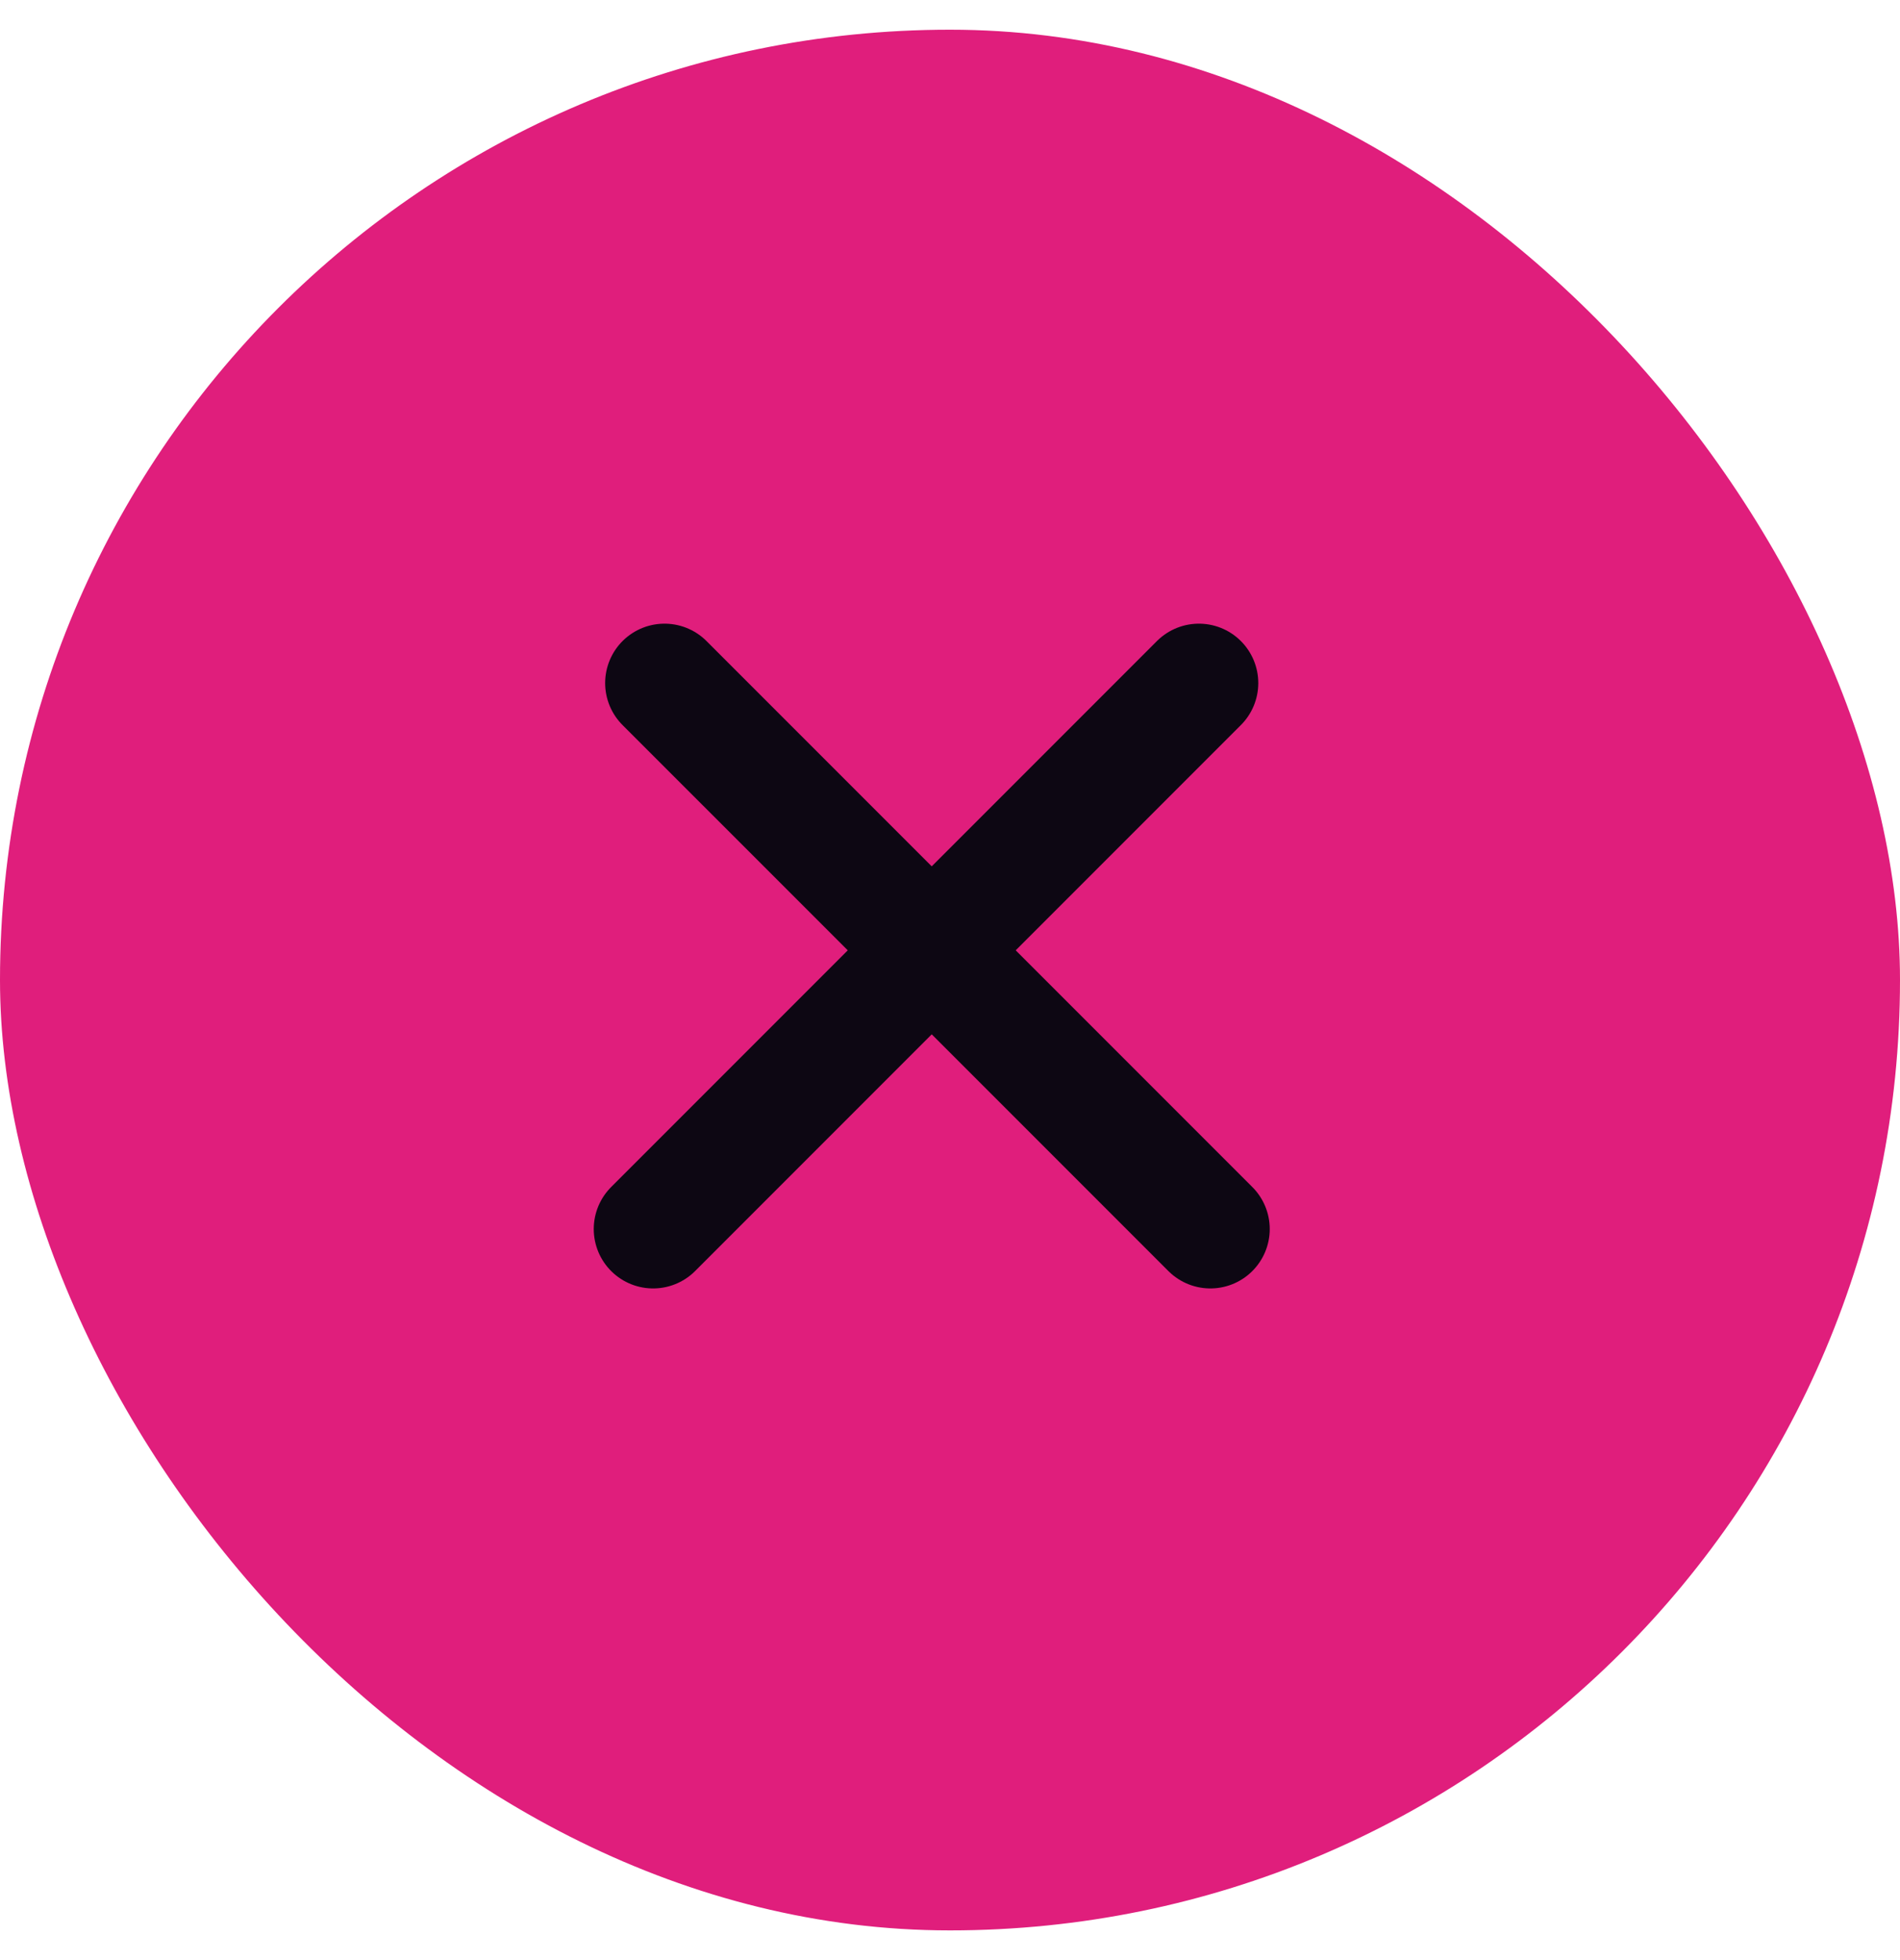
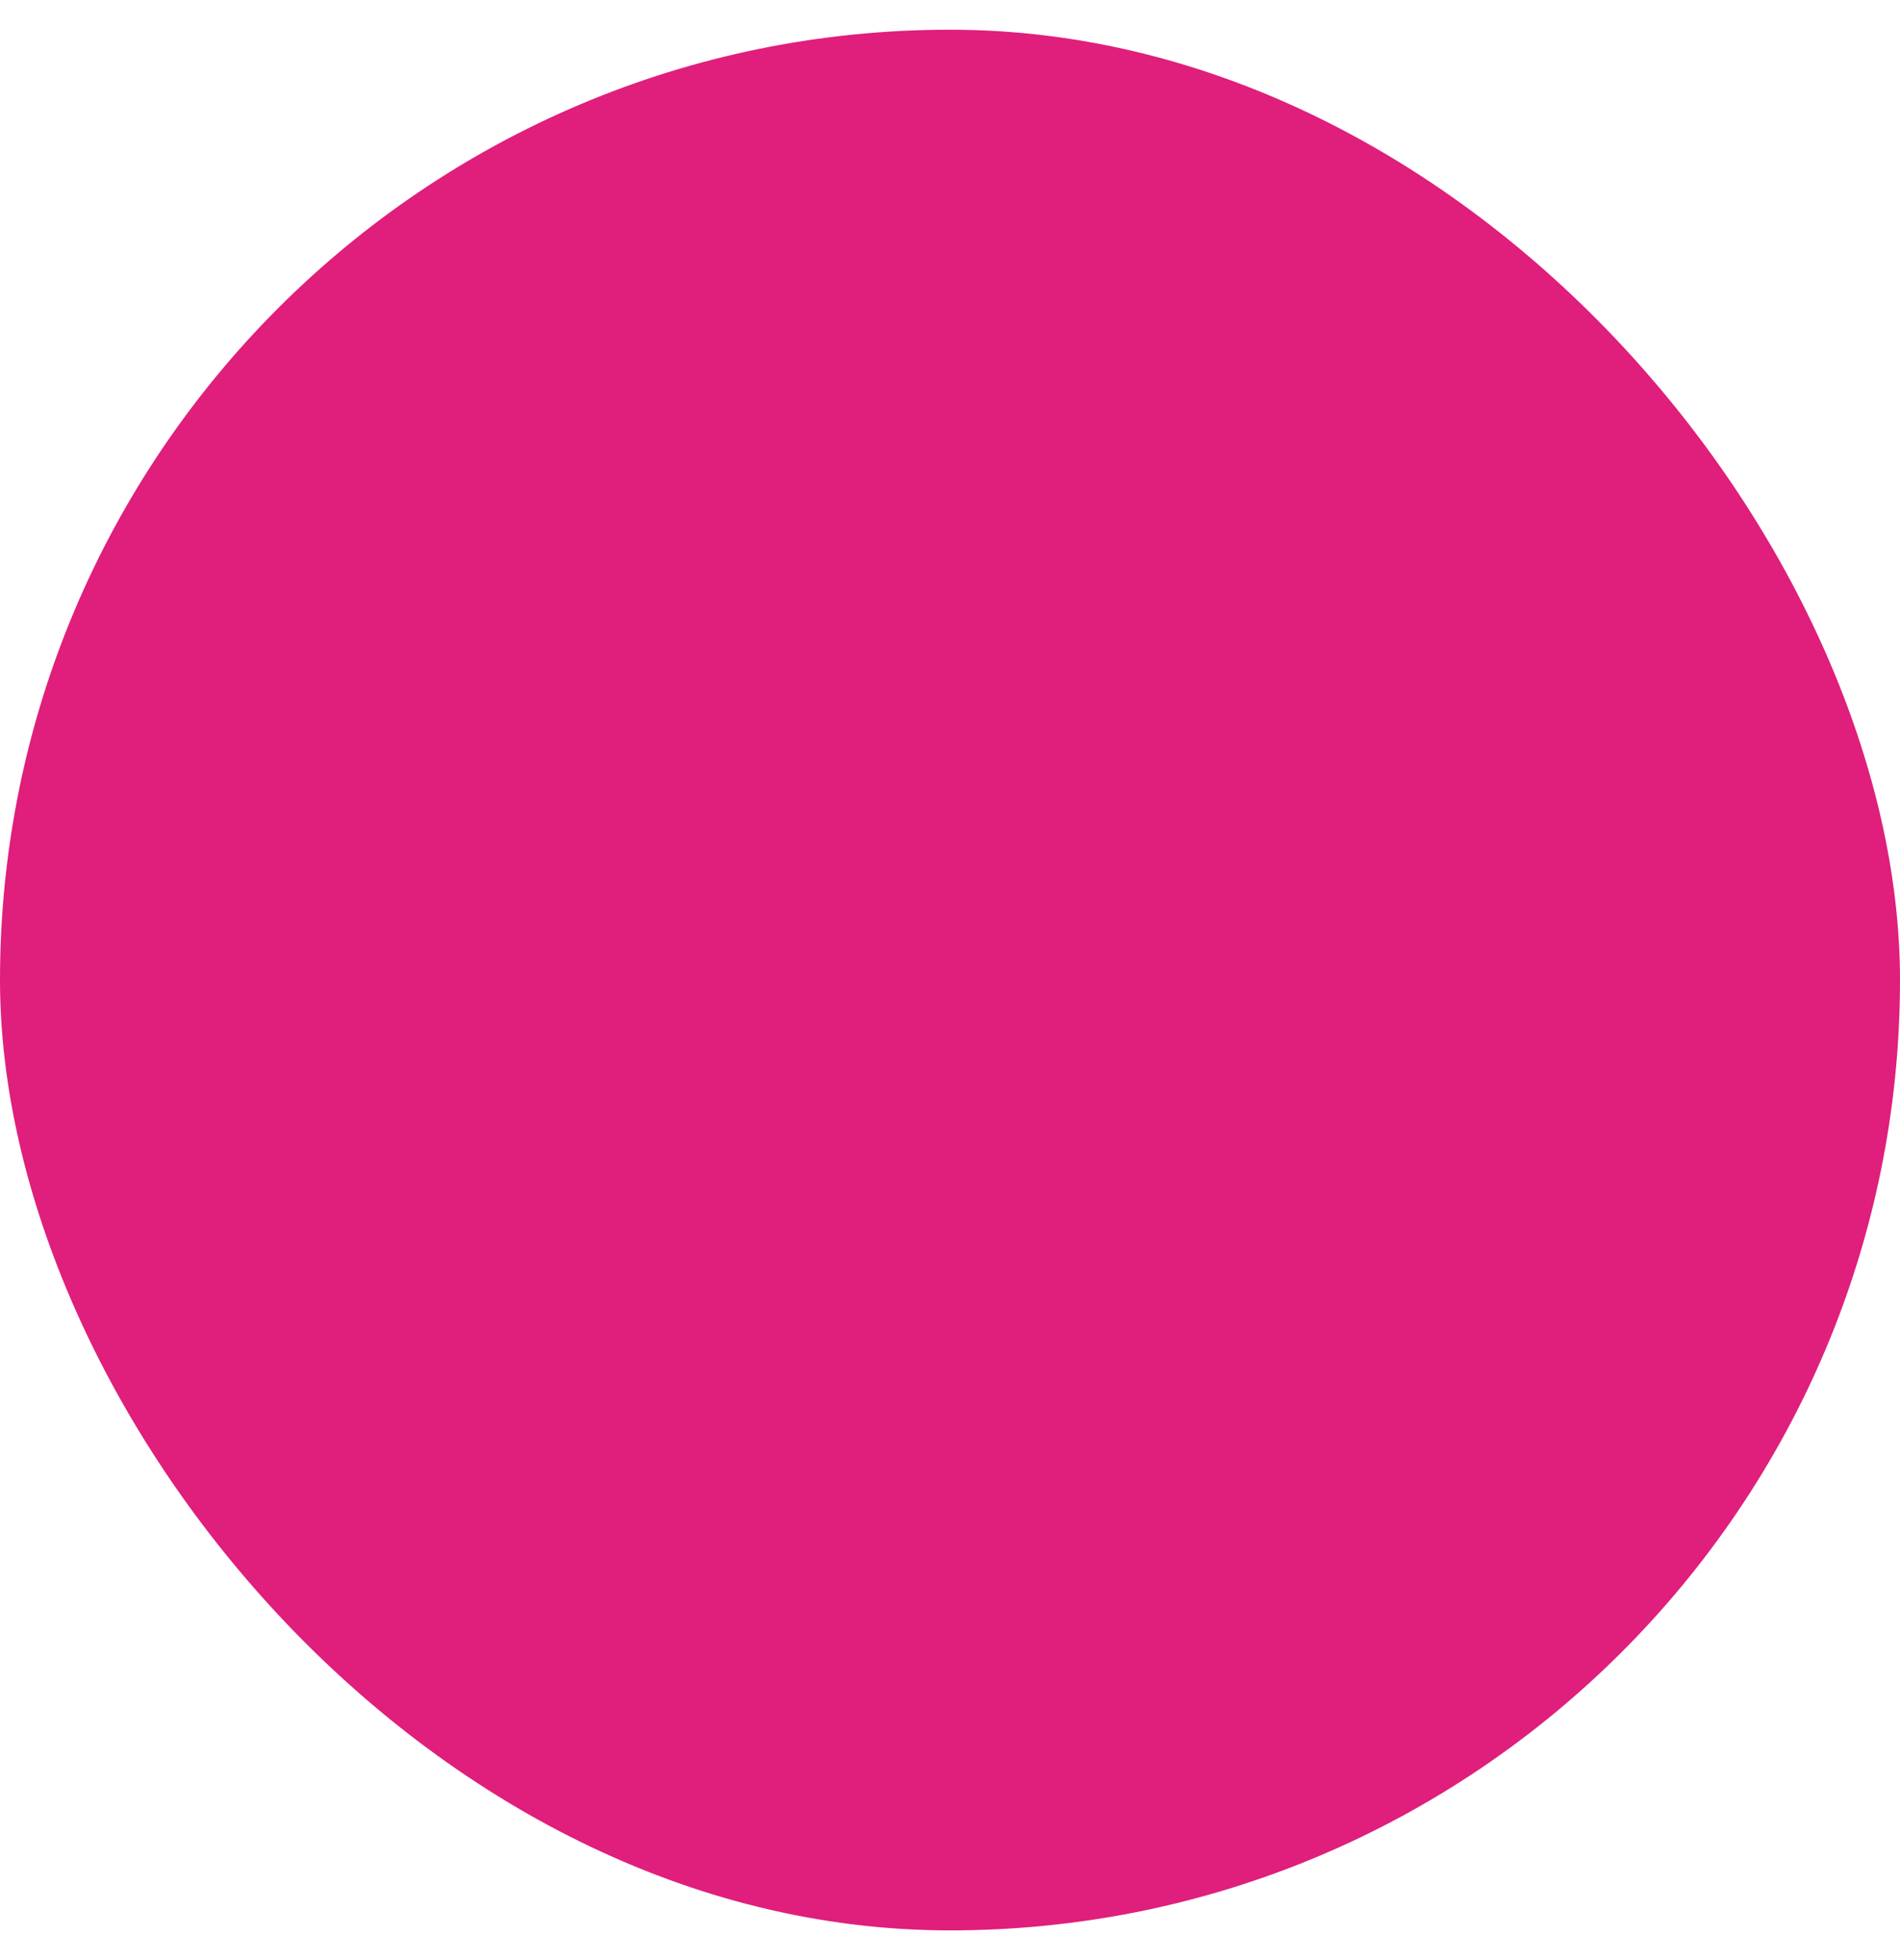
<svg xmlns="http://www.w3.org/2000/svg" width="32" height="33" viewBox="0 0 32 33" fill="none">
  <rect y="0.5" width="32" height="32" rx="16" fill="#E01E7C" />
-   <path d="M11.192 11.5L20.385 20.692M20.192 11.5L11 20.692" stroke="#0D0713" stroke-width="2" stroke-linecap="round" />
</svg>